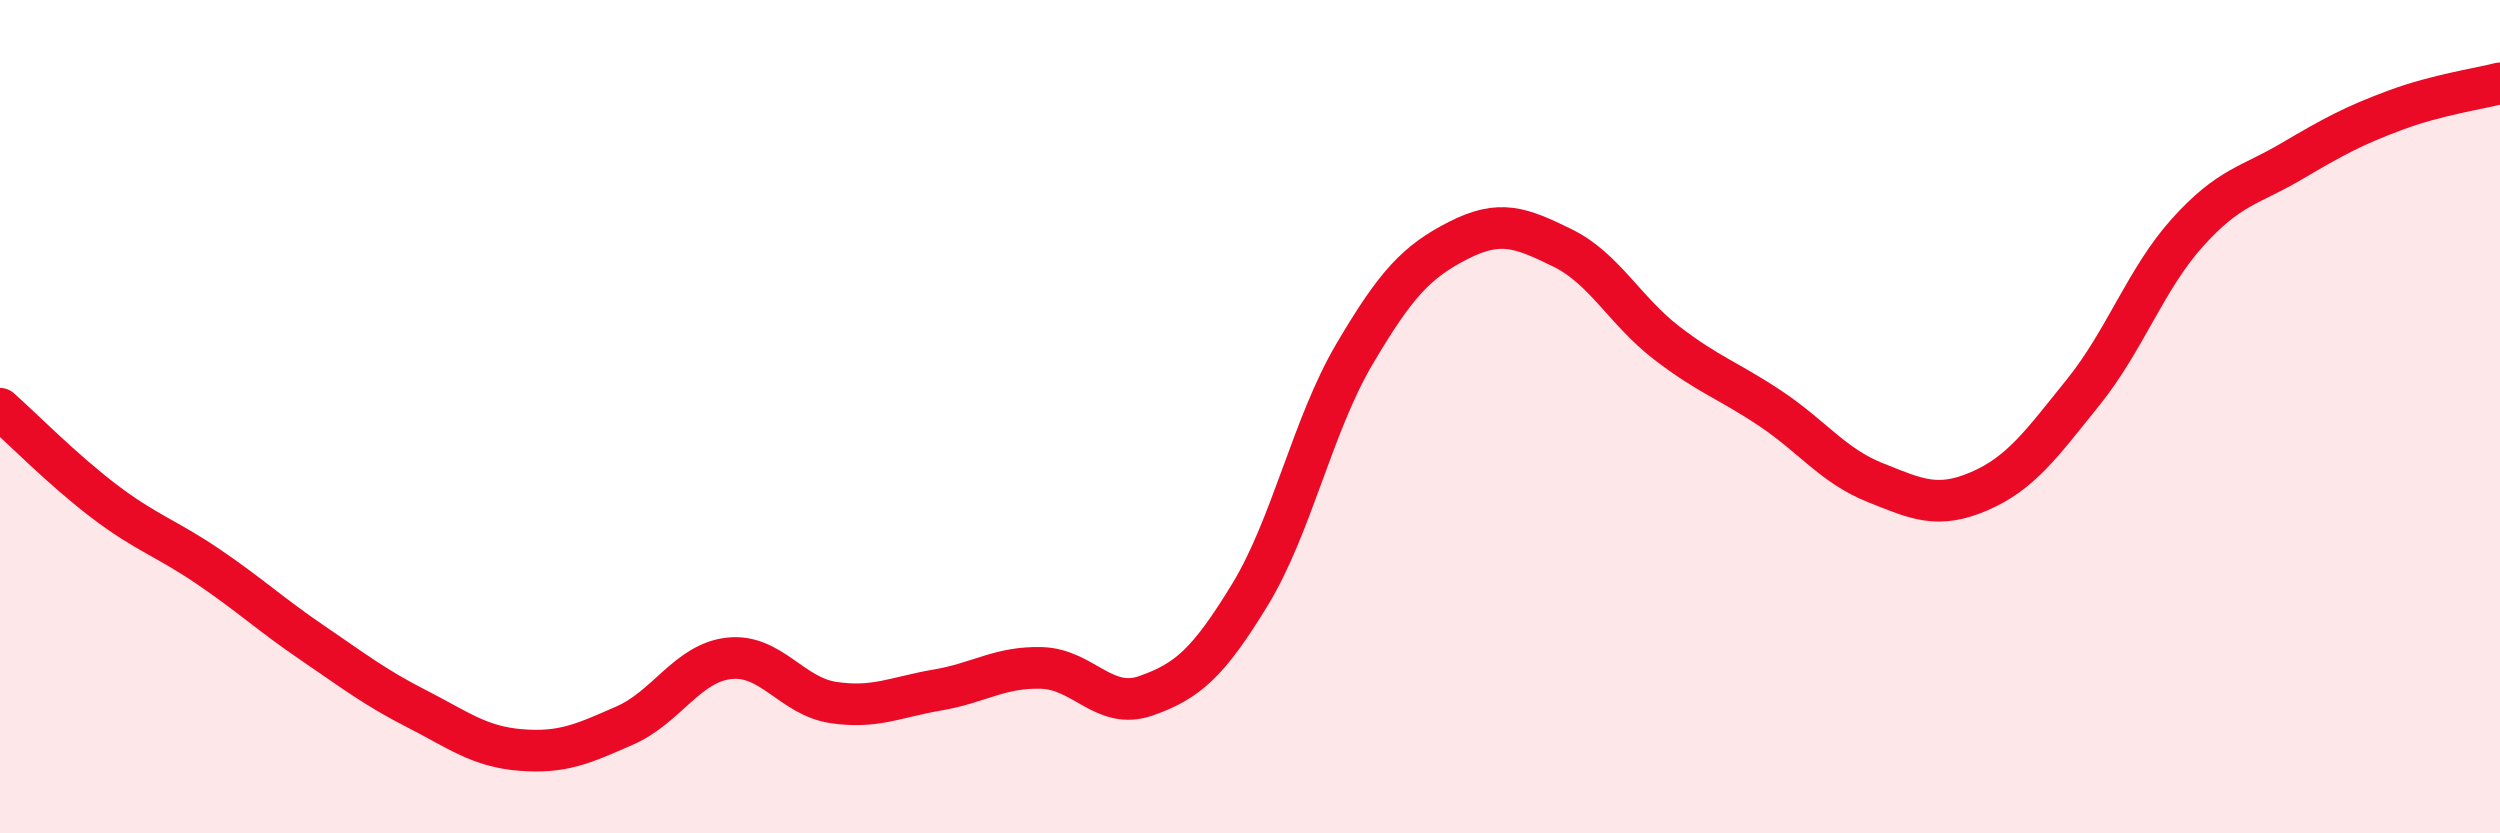
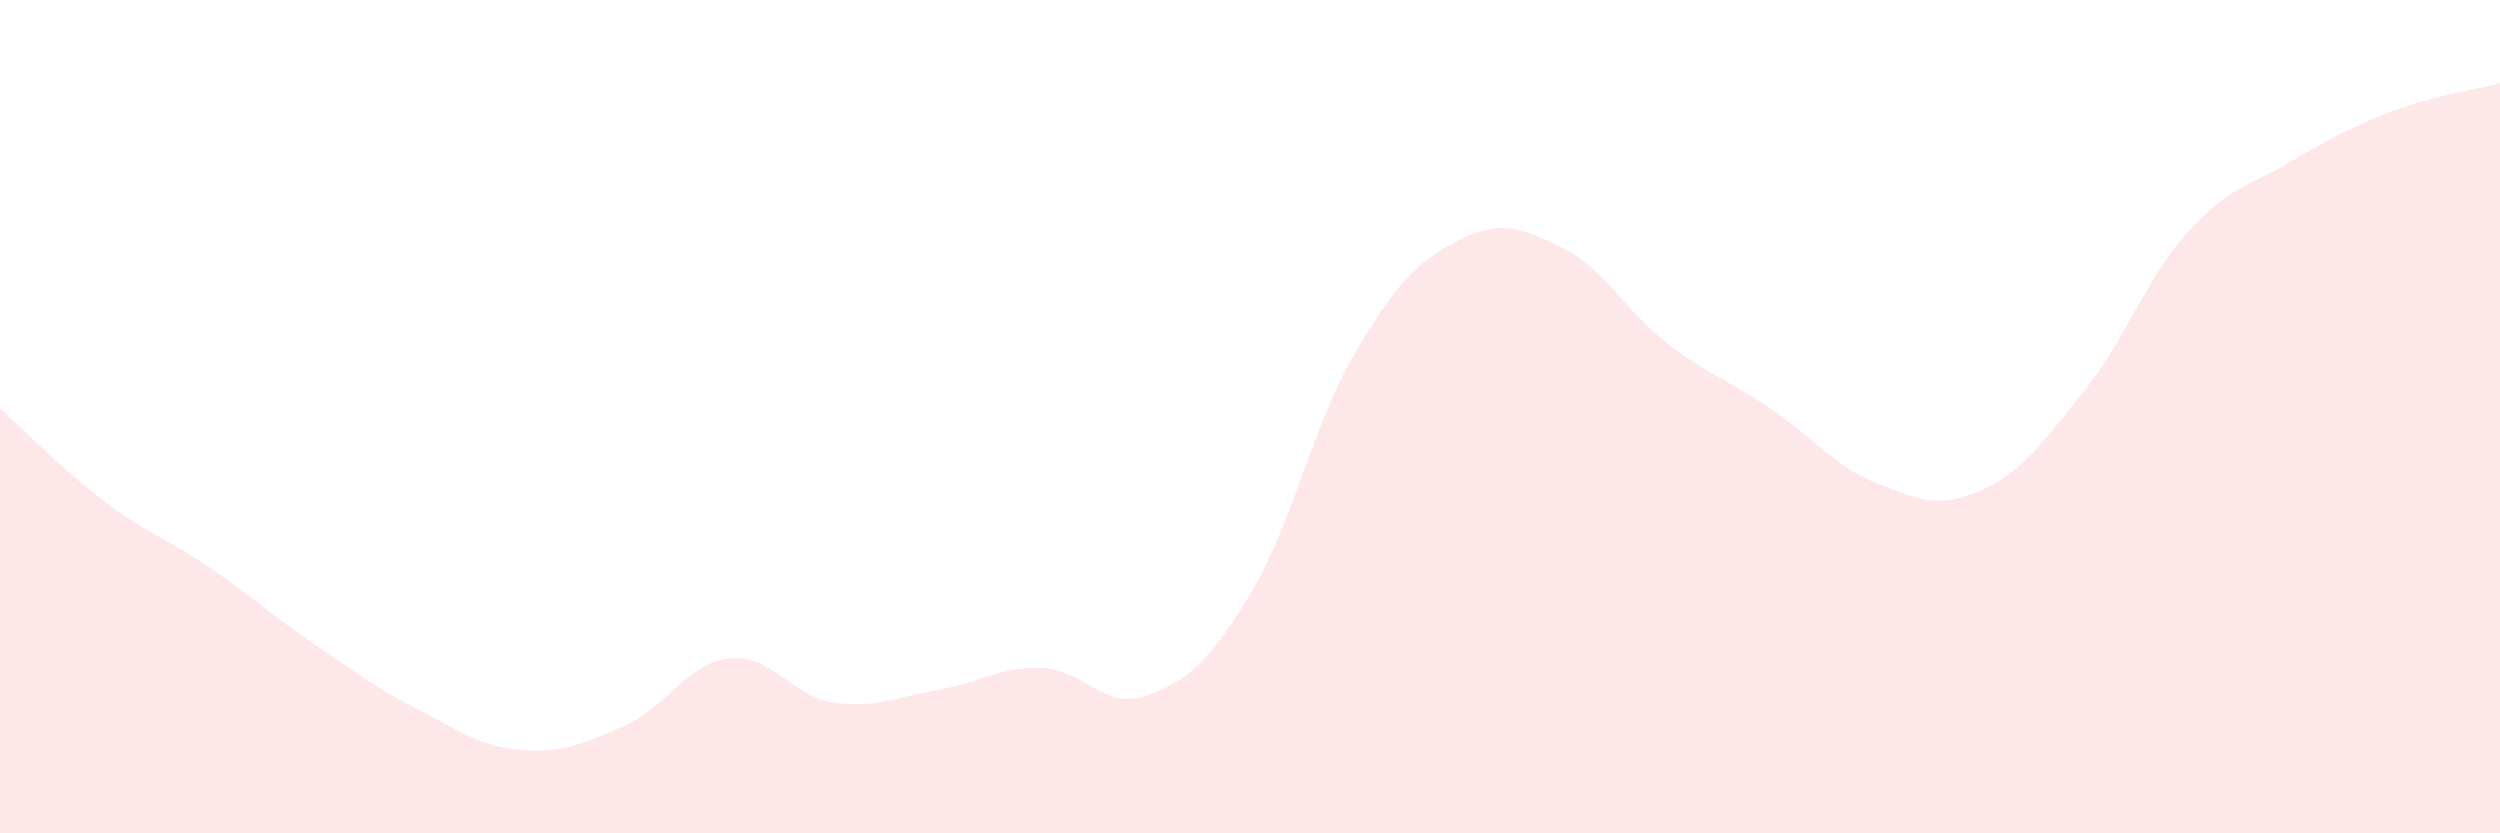
<svg xmlns="http://www.w3.org/2000/svg" width="60" height="20" viewBox="0 0 60 20">
  <path d="M 0,9.81 C 0.5,10.25 1.5,11.27 2.5,12.03 C 3.5,12.79 4,12.92 5,13.6 C 6,14.28 6.5,14.75 7.5,15.43 C 8.5,16.11 9,16.5 10,17.01 C 11,17.52 11.5,17.92 12.5,18 C 13.5,18.08 14,17.85 15,17.41 C 16,16.97 16.5,15.91 17.5,15.8 C 18.5,15.69 19,16.71 20,16.86 C 21,17.01 21.5,16.73 22.5,16.56 C 23.5,16.39 24,16 25,16.03 C 26,16.06 26.5,17.05 27.5,16.7 C 28.5,16.35 29,15.91 30,14.27 C 31,12.63 31.5,10.21 32.5,8.51 C 33.5,6.81 34,6.28 35,5.77 C 36,5.26 36.5,5.46 37.5,5.95 C 38.5,6.44 39,7.46 40,8.23 C 41,9 41.5,9.14 42.5,9.81 C 43.5,10.48 44,11.18 45,11.58 C 46,11.98 46.5,12.22 47.5,11.79 C 48.5,11.36 49,10.65 50,9.41 C 51,8.17 51.5,6.69 52.5,5.58 C 53.5,4.47 54,4.46 55,3.87 C 56,3.28 56.5,3.01 57.5,2.64 C 58.5,2.27 59.5,2.13 60,2L60 20L0 20Z" fill="#EB0A25" opacity="0.1" stroke-linecap="round" stroke-linejoin="round" />
-   <path d="M 0,9.81 C 0.5,10.25 1.5,11.27 2.5,12.03 C 3.5,12.79 4,12.92 5,13.6 C 6,14.28 6.5,14.75 7.5,15.43 C 8.5,16.11 9,16.5 10,17.01 C 11,17.52 11.5,17.92 12.5,18 C 13.5,18.08 14,17.85 15,17.41 C 16,16.97 16.5,15.91 17.5,15.8 C 18.5,15.69 19,16.71 20,16.86 C 21,17.01 21.5,16.73 22.5,16.56 C 23.5,16.39 24,16 25,16.03 C 26,16.06 26.5,17.05 27.5,16.7 C 28.5,16.35 29,15.91 30,14.27 C 31,12.63 31.5,10.21 32.5,8.51 C 33.5,6.81 34,6.28 35,5.77 C 36,5.26 36.5,5.46 37.5,5.95 C 38.5,6.44 39,7.46 40,8.23 C 41,9 41.5,9.14 42.5,9.81 C 43.5,10.48 44,11.18 45,11.58 C 46,11.98 46.5,12.22 47.5,11.79 C 48.5,11.36 49,10.65 50,9.41 C 51,8.17 51.5,6.69 52.5,5.58 C 53.5,4.47 54,4.46 55,3.87 C 56,3.28 56.5,3.01 57.5,2.64 C 58.5,2.27 59.5,2.13 60,2" stroke="#EB0A25" stroke-width="1" fill="none" stroke-linecap="round" stroke-linejoin="round" />
</svg>